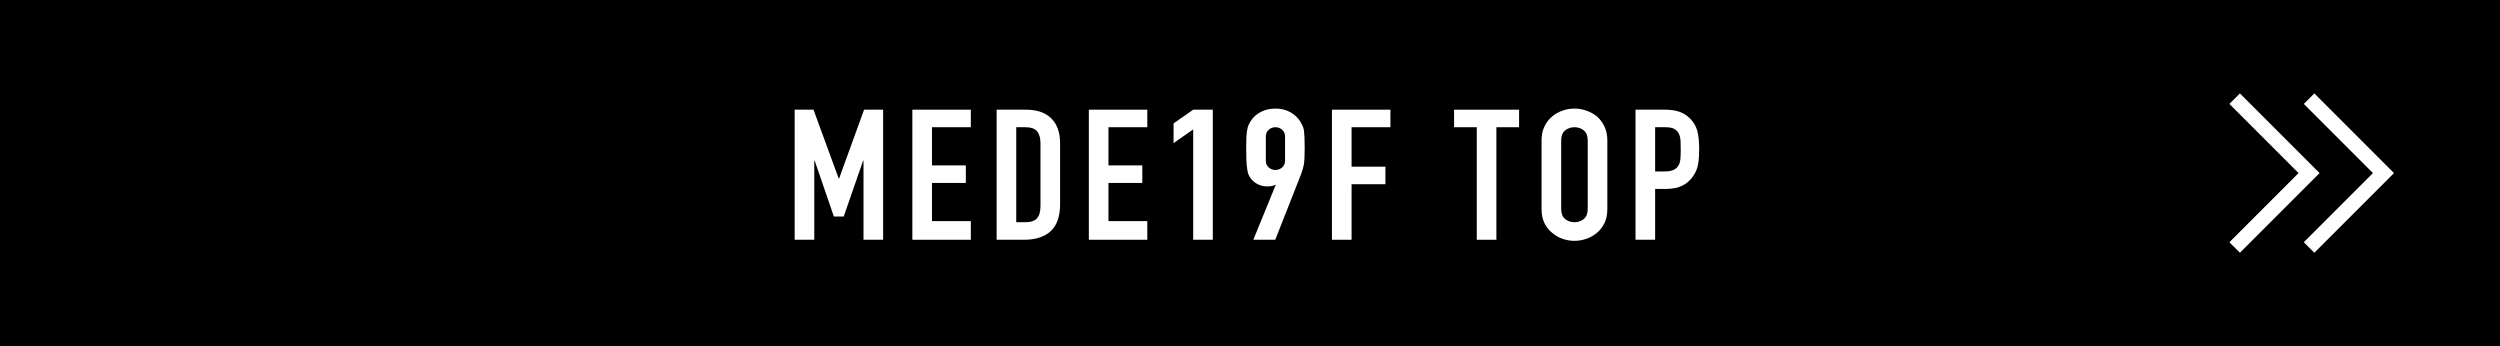
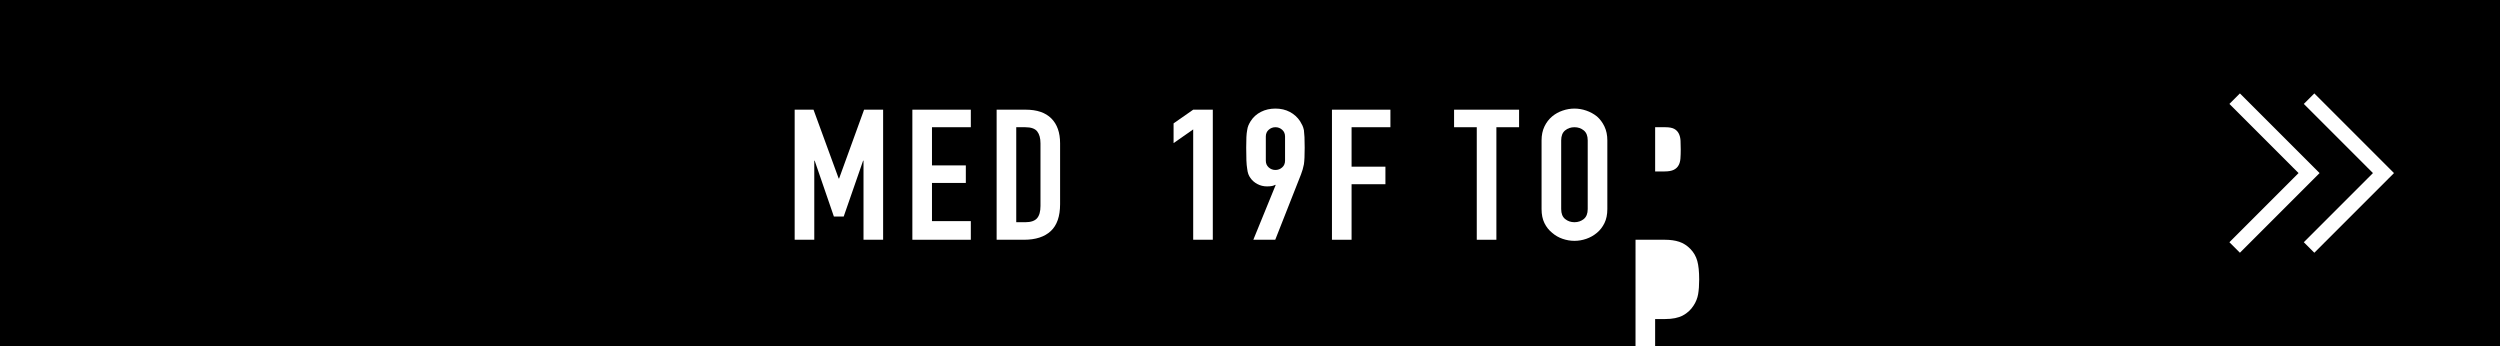
<svg xmlns="http://www.w3.org/2000/svg" id="_レイヤー_2" viewBox="0 0 420 58.154">
  <defs>
    <style>.cls-1{fill:none;stroke:#fff;stroke-miterlimit:10;stroke-width:2.5px;}.cls-2,.cls-3{stroke-width:0px;}.cls-3{fill:#fff;}</style>
  </defs>
  <g id="layout">
    <rect class="cls-2" width="420" height="58.154" />
    <path class="cls-3" d="m133.504,40.279v-21.854h3.166l4.232,11.57h.064l4.2-11.57h3.198v21.854h-3.295v-13.291h-.064l-3.264,9.393h-1.647l-3.23-9.393h-.065v13.291h-3.295Z" />
    <path class="cls-3" d="m153.277,40.279v-21.854h9.821v2.947h-6.526v6.414h5.687v2.947h-5.687v6.414h6.526v3.131h-9.821Z" />
    <path class="cls-3" d="m167.434,40.279v-21.854h4.879c1.895,0,3.332.49,4.312,1.473.979.982,1.47,2.375,1.47,4.176v10.219c0,2.047-.522,3.557-1.566,4.527-1.045.973-2.548,1.459-4.507,1.459h-4.588Zm3.295-18.906v15.959h1.519c.926,0,1.583-.219,1.971-.66.388-.439.582-1.129.582-2.07v-10.527c0-.859-.184-1.525-.549-1.996-.367-.471-1.034-.705-2.004-.705h-1.519Z" />
-     <path class="cls-3" d="m182.925,40.279v-21.854h9.821v2.947h-6.526v6.414h5.687v2.947h-5.687v6.414h6.526v3.131h-9.821Z" />
    <path class="cls-3" d="m200.456,40.279v-18.539l-3.296,2.303v-3.314l3.296-2.303h3.295v21.854h-3.295Z" />
    <path class="cls-3" d="m210.558,40.279l3.748-9.178-.065-.061c-.107.082-.274.148-.5.199-.227.051-.522.076-.889.076-.582,0-1.12-.133-1.615-.398-.496-.266-.884-.604-1.163-1.014-.151-.203-.27-.424-.355-.66-.087-.234-.151-.537-.194-.904-.064-.369-.107-.834-.129-1.396s-.032-1.273-.032-2.133c0-.717.011-1.305.032-1.766s.064-.854.129-1.182c.043-.307.113-.572.21-.799.098-.225.221-.459.372-.705.431-.676,1.006-1.197,1.729-1.564.721-.369,1.534-.553,2.438-.553s1.713.189,2.424.566c.711.379,1.281.896,1.712,1.551.15.246.279.48.388.705.107.227.194.492.259.799.043.328.075.721.097,1.182s.032,1.049.032,1.766c0,.674-.011,1.232-.032,1.672-.021.441-.054.814-.097,1.121-.064.326-.135.619-.21.875-.076.256-.167.525-.274.812l-4.33,10.988h-3.683Zm2.1-13.291c0,.473.162.85.485,1.137.322.287.699.43,1.13.43s.809-.143,1.131-.43c.323-.287.485-.664.485-1.137v-4.051c0-.471-.162-.85-.485-1.135-.322-.287-.7-.43-1.131-.43s-.808.143-1.13.43c-.323.285-.485.664-.485,1.135v4.051Z" />
    <path class="cls-3" d="m223.769,40.279v-21.854h9.821v2.947h-6.526v6.629h5.687v2.947h-5.687v9.33h-3.295Z" />
    <path class="cls-3" d="m248.097,40.279v-18.906h-3.812v-2.947h10.92v2.947h-3.812v18.906h-3.295Z" />
    <path class="cls-3" d="m258.983,23.582c0-.879.162-1.658.485-2.332.323-.676.754-1.238,1.292-1.689.517-.43,1.104-.756,1.761-.98.657-.227,1.319-.338,1.987-.338s1.329.111,1.986.338c.657.225,1.255.551,1.793.98.518.451.938,1.014,1.261,1.689.322.674.484,1.453.484,2.332v11.541c0,.92-.162,1.709-.484,2.363-.323.654-.743,1.197-1.261,1.627-.538.449-1.136.787-1.793,1.012s-1.319.338-1.986.338-1.33-.113-1.987-.338-1.244-.562-1.761-1.012c-.538-.43-.969-.973-1.292-1.627s-.485-1.443-.485-2.363v-11.541Zm3.296,11.541c0,.756.221,1.314.662,1.672.441.359.964.537,1.567.537s1.125-.178,1.566-.537c.441-.357.662-.916.662-1.672v-11.541c0-.756-.221-1.314-.662-1.672-.441-.359-.964-.537-1.566-.537s-1.126.178-1.567.537c-.441.357-.662.916-.662,1.672v11.541Z" />
-     <path class="cls-3" d="m274.769,40.279v-21.854h4.943c.904,0,1.701.113,2.391.338.688.225,1.313.625,1.874,1.197.56.572.947,1.242,1.163,2.01.215.768.322,1.807.322,3.115,0,.982-.06,1.811-.177,2.486-.119.676-.372,1.311-.76,1.902-.452.717-1.056,1.273-1.81,1.674-.754.398-1.744.598-2.972.598h-1.681v8.533h-3.295Zm3.295-18.906v7.428h1.584c.667,0,1.184-.094,1.551-.277.365-.184.635-.439.808-.768.172-.307.274-.686.307-1.135.032-.451.049-.951.049-1.504,0-.512-.012-.998-.033-1.459-.021-.459-.118-.863-.29-1.211-.173-.348-.432-.615-.775-.799-.345-.184-.84-.275-1.486-.275h-1.713Z" />
+     <path class="cls-3" d="m274.769,40.279h4.943c.904,0,1.701.113,2.391.338.688.225,1.313.625,1.874,1.197.56.572.947,1.242,1.163,2.01.215.768.322,1.807.322,3.115,0,.982-.06,1.811-.177,2.486-.119.676-.372,1.311-.76,1.902-.452.717-1.056,1.273-1.81,1.674-.754.398-1.744.598-2.972.598h-1.681v8.533h-3.295Zm3.295-18.906v7.428h1.584c.667,0,1.184-.094,1.551-.277.365-.184.635-.439.808-.768.172-.307.274-.686.307-1.135.032-.451.049-.951.049-1.504,0-.512-.012-.998-.033-1.459-.021-.459-.118-.863-.29-1.211-.173-.348-.432-.615-.775-.799-.345-.184-.84-.275-1.486-.275h-1.713Z" />
    <polyline class="cls-1" points="375.423 41.577 387.923 29.077 375.423 16.577" />
    <polyline class="cls-1" points="387.923 41.577 400.423 29.077 387.923 16.577" />
  </g>
</svg>